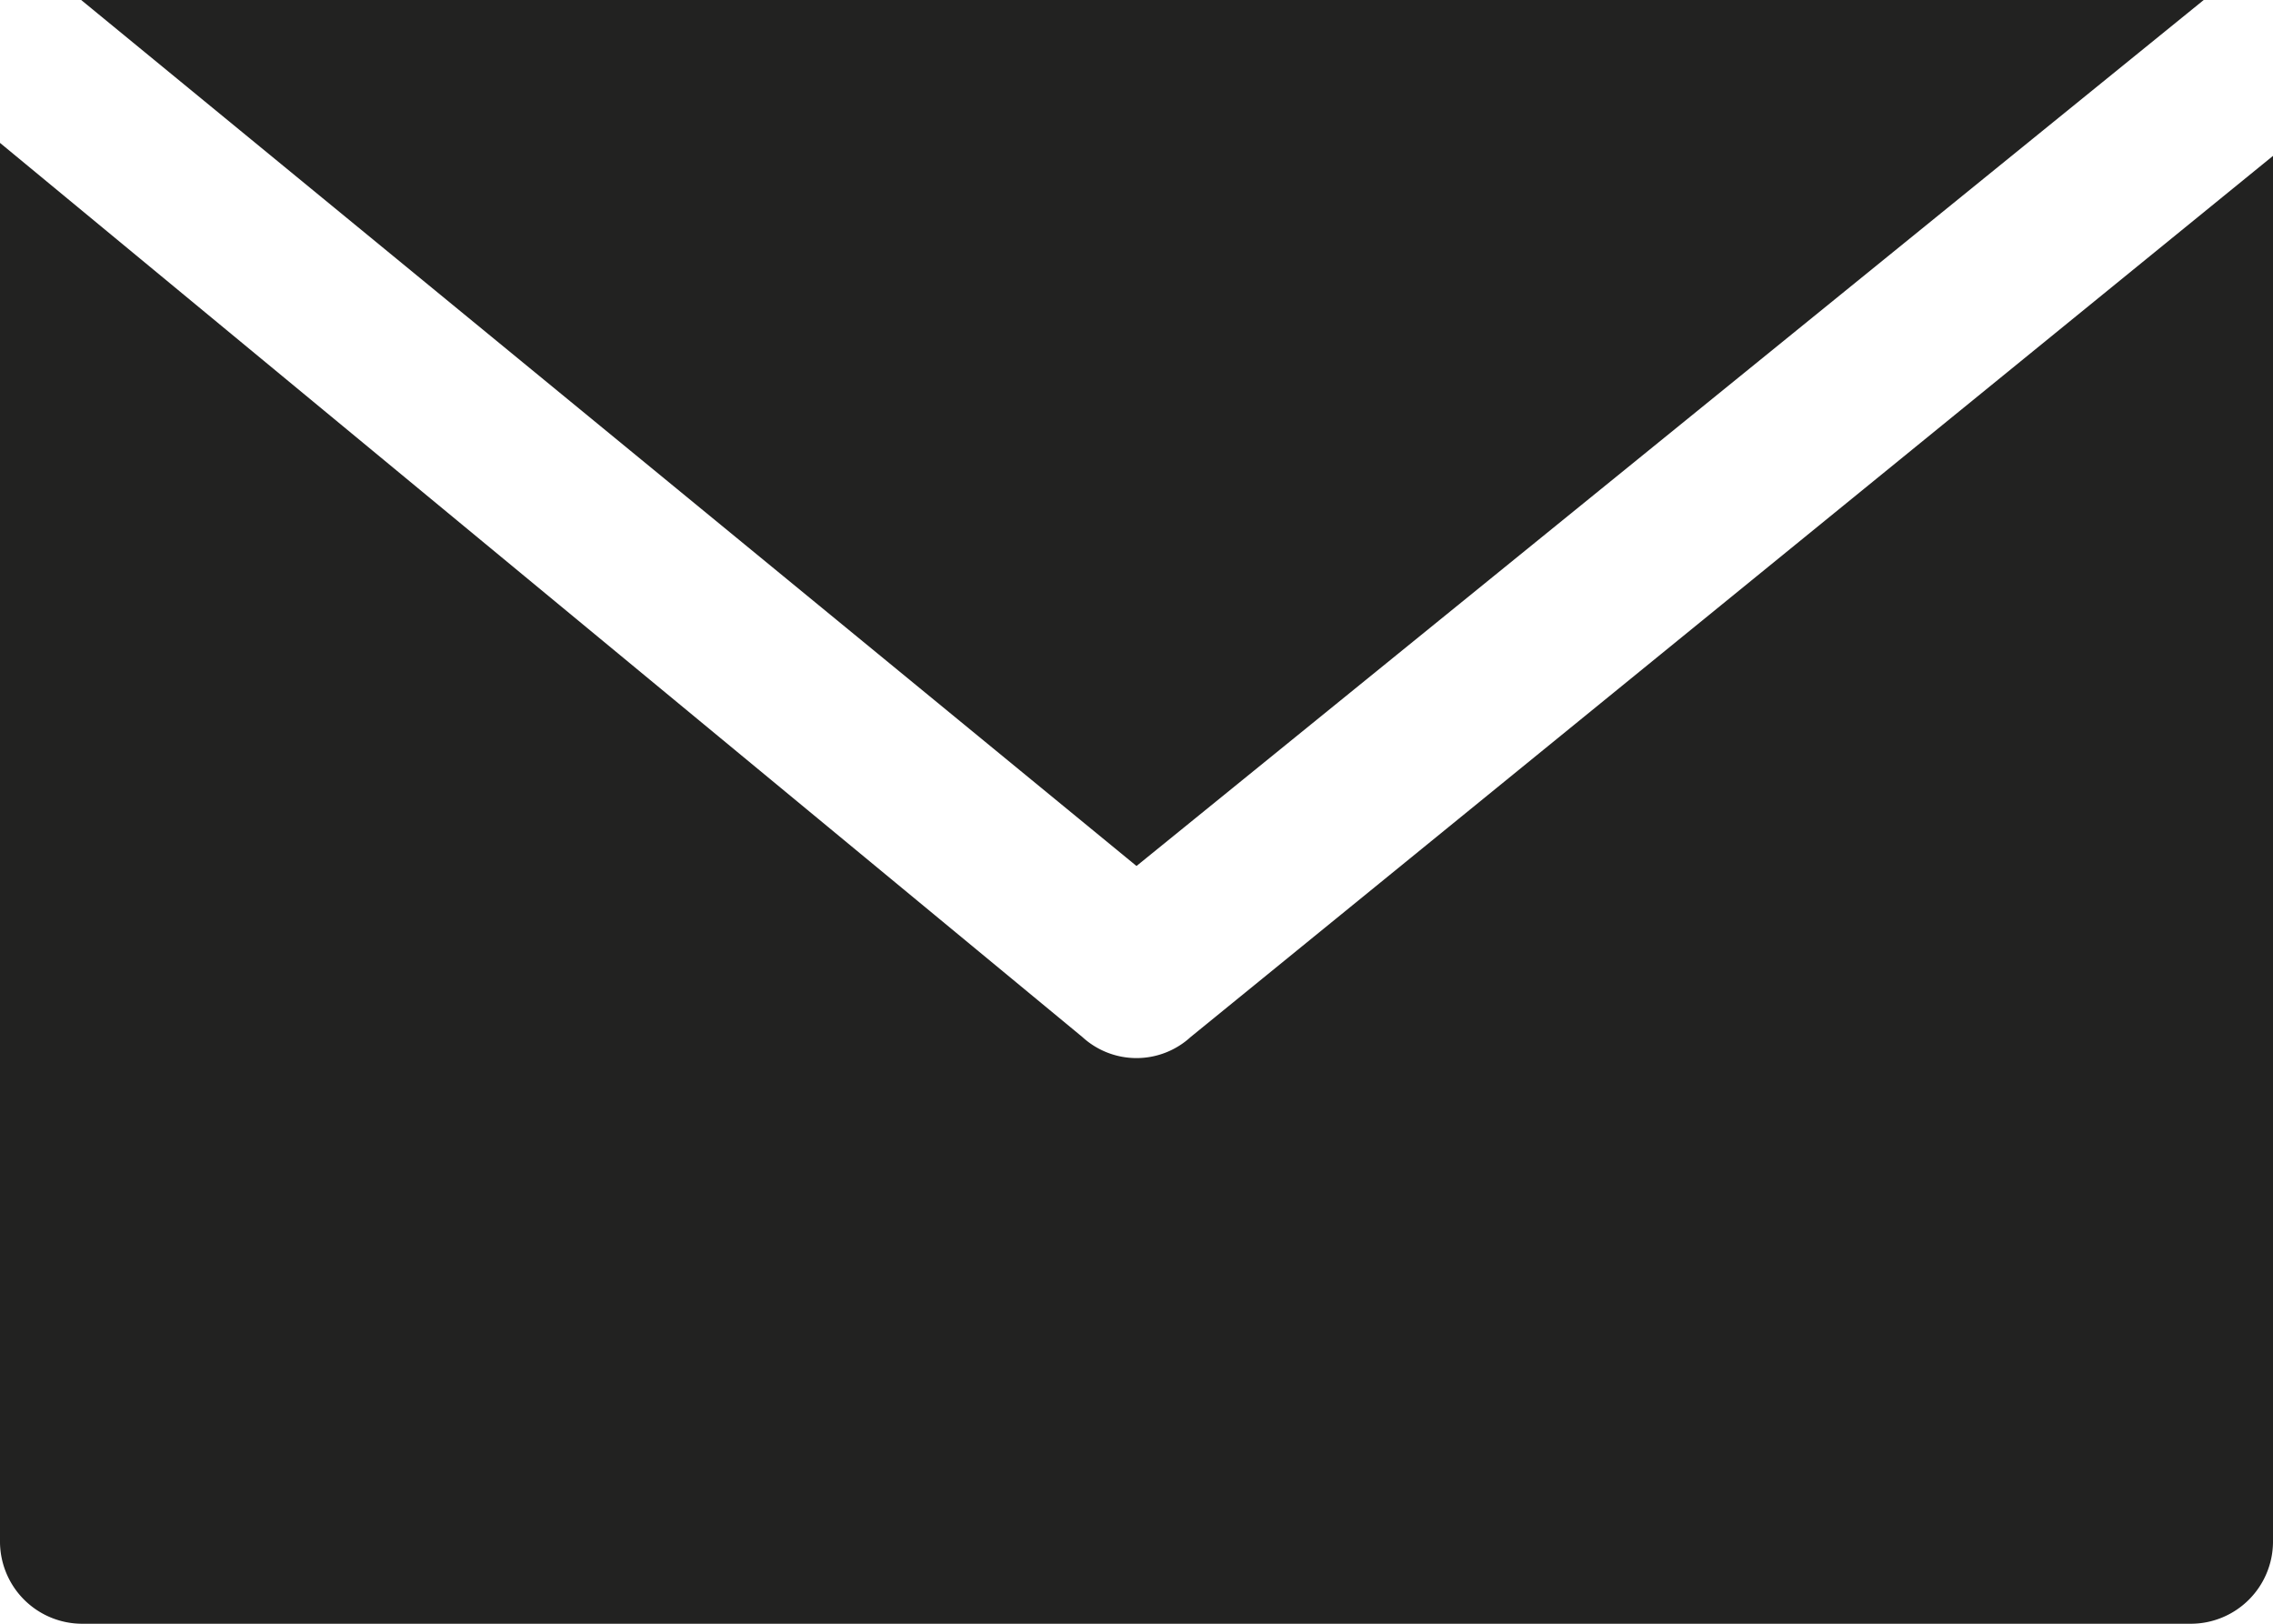
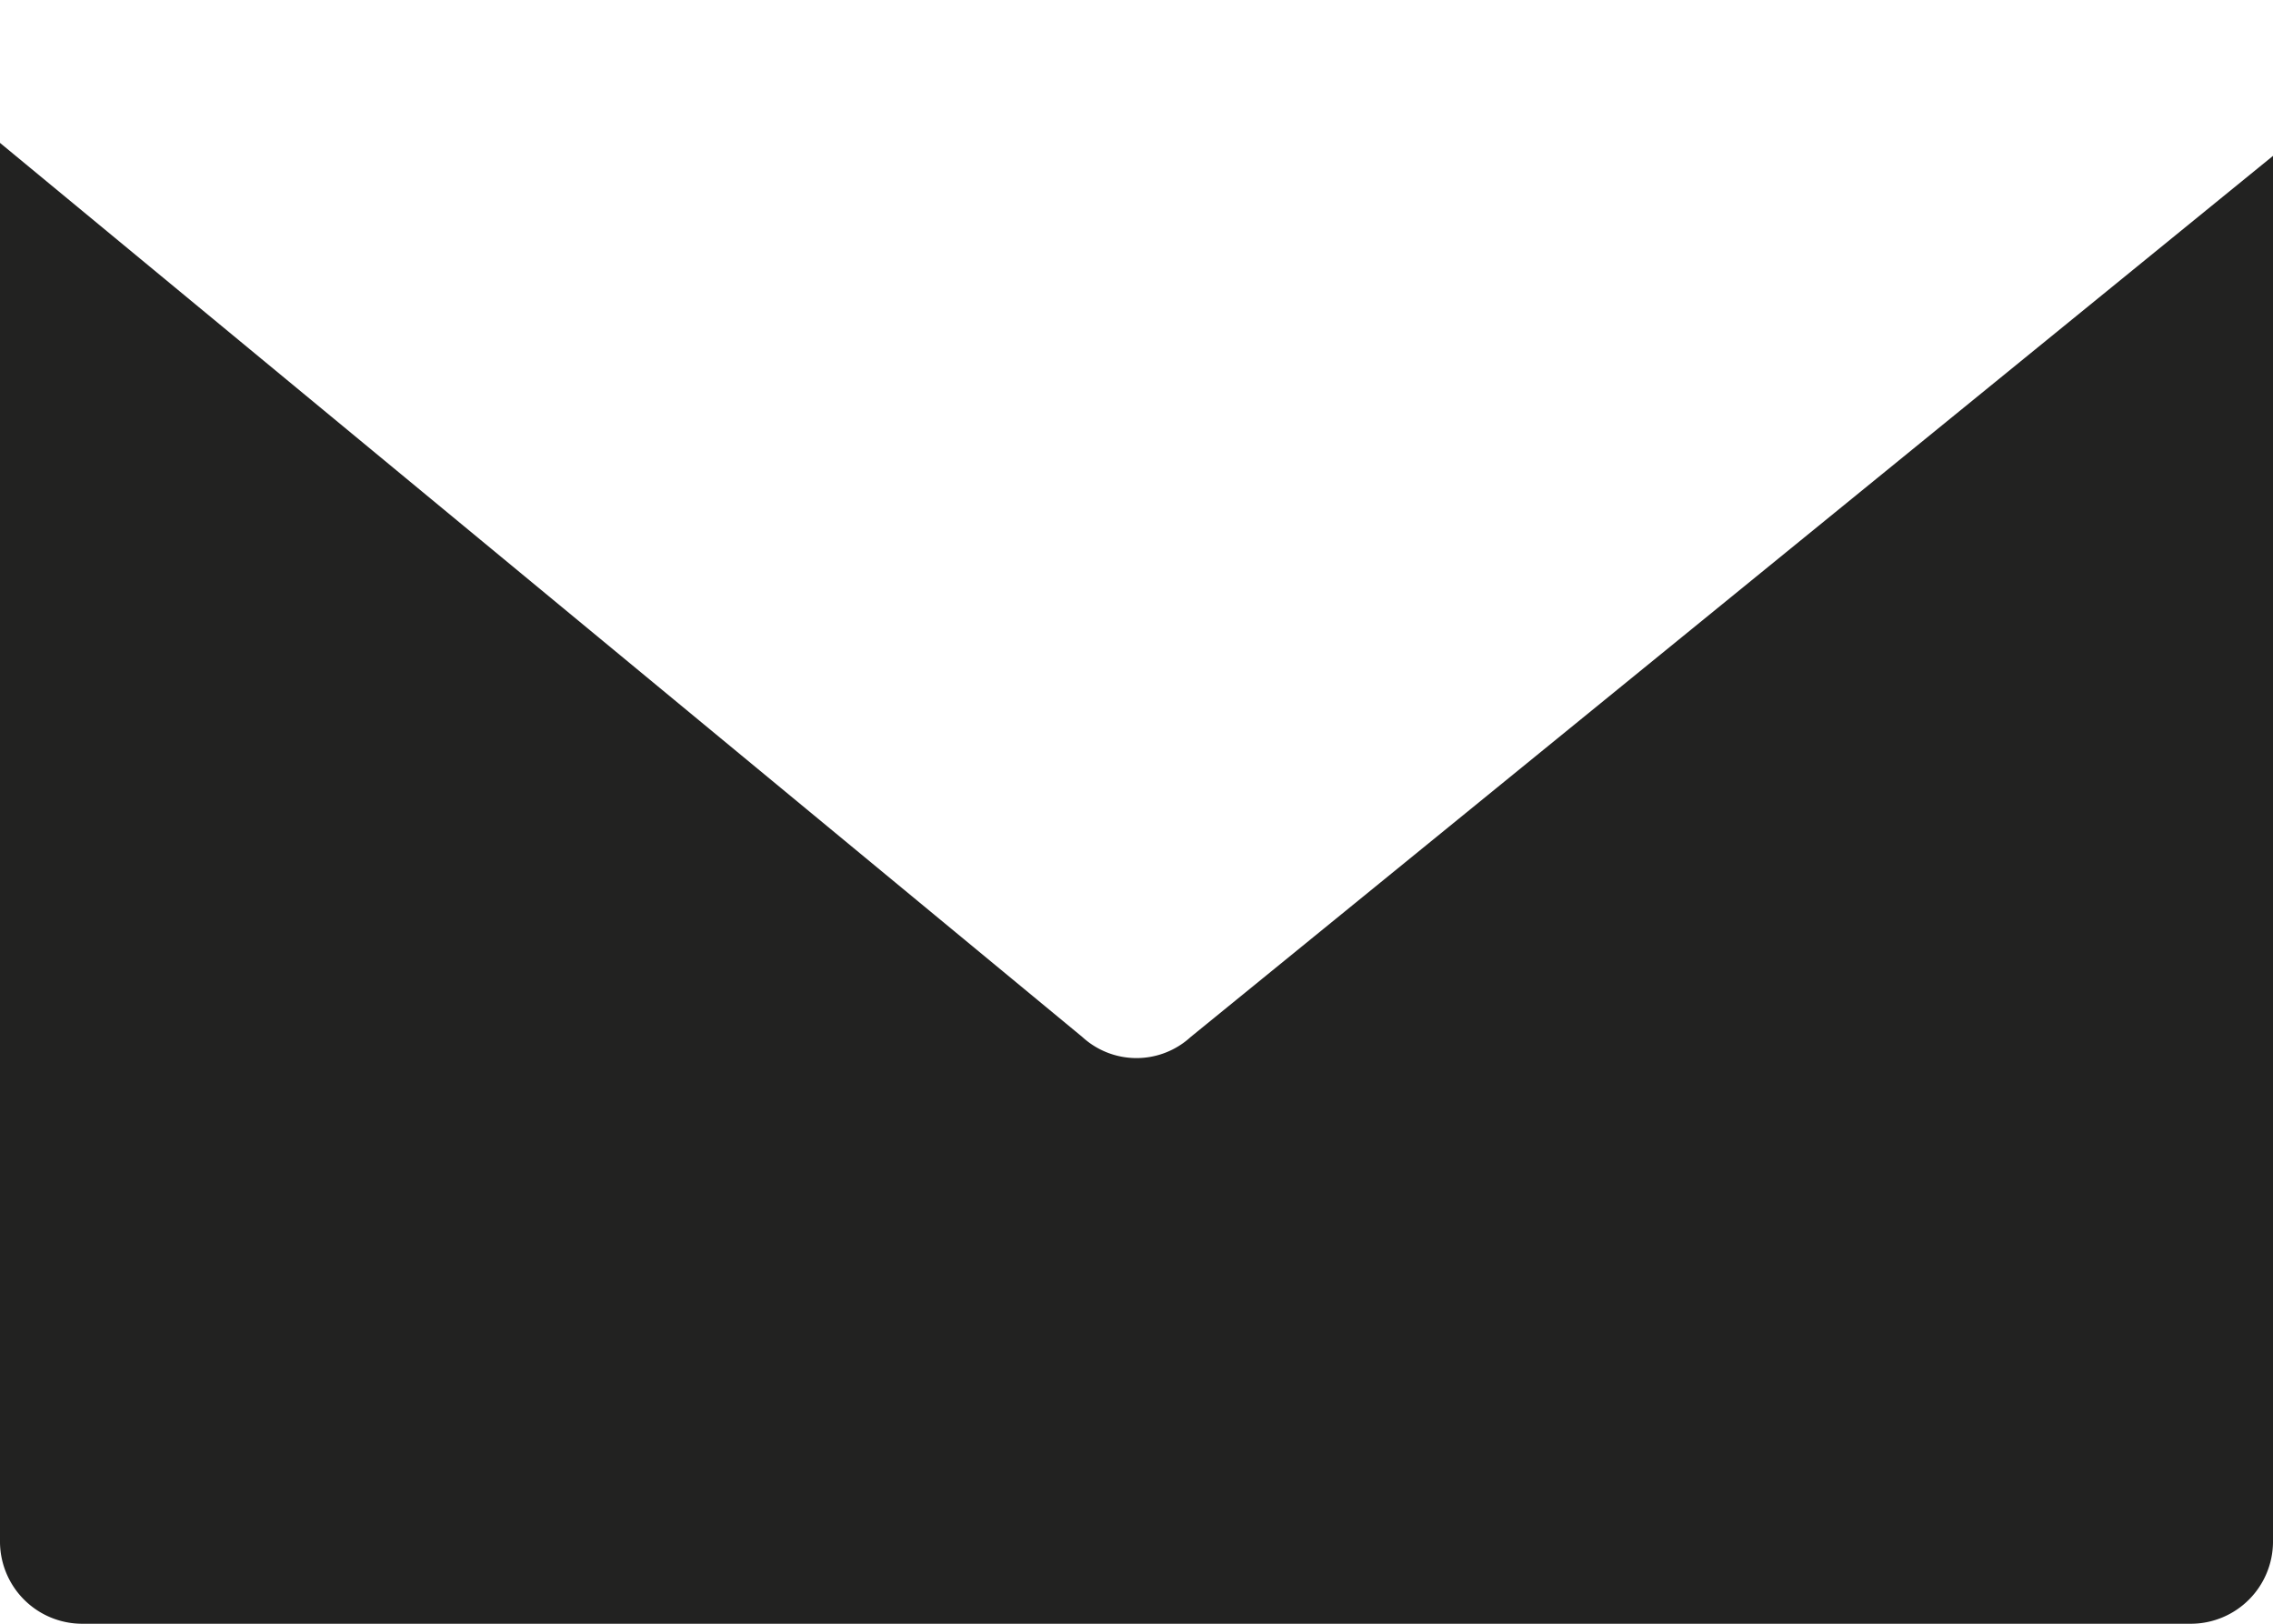
<svg xmlns="http://www.w3.org/2000/svg" id="Ebene_1" data-name="Ebene 1" viewBox="0 0 21 15">
  <defs>
    <style>.cls-1{fill:#222221;}</style>
  </defs>
-   <path class="cls-1" d="M20.25,0H.75L10.5,8l9.86-8Z" transform="translate(0 0)" />
  <path class="cls-1" d="M11,9.58a.74.74,0,0,1-1,0L0,1.32V14.25A.76.76,0,0,0,.75,15h19.5a.76.76,0,0,0,.75-.75V1.44Z" transform="translate(0 0)" />
</svg>